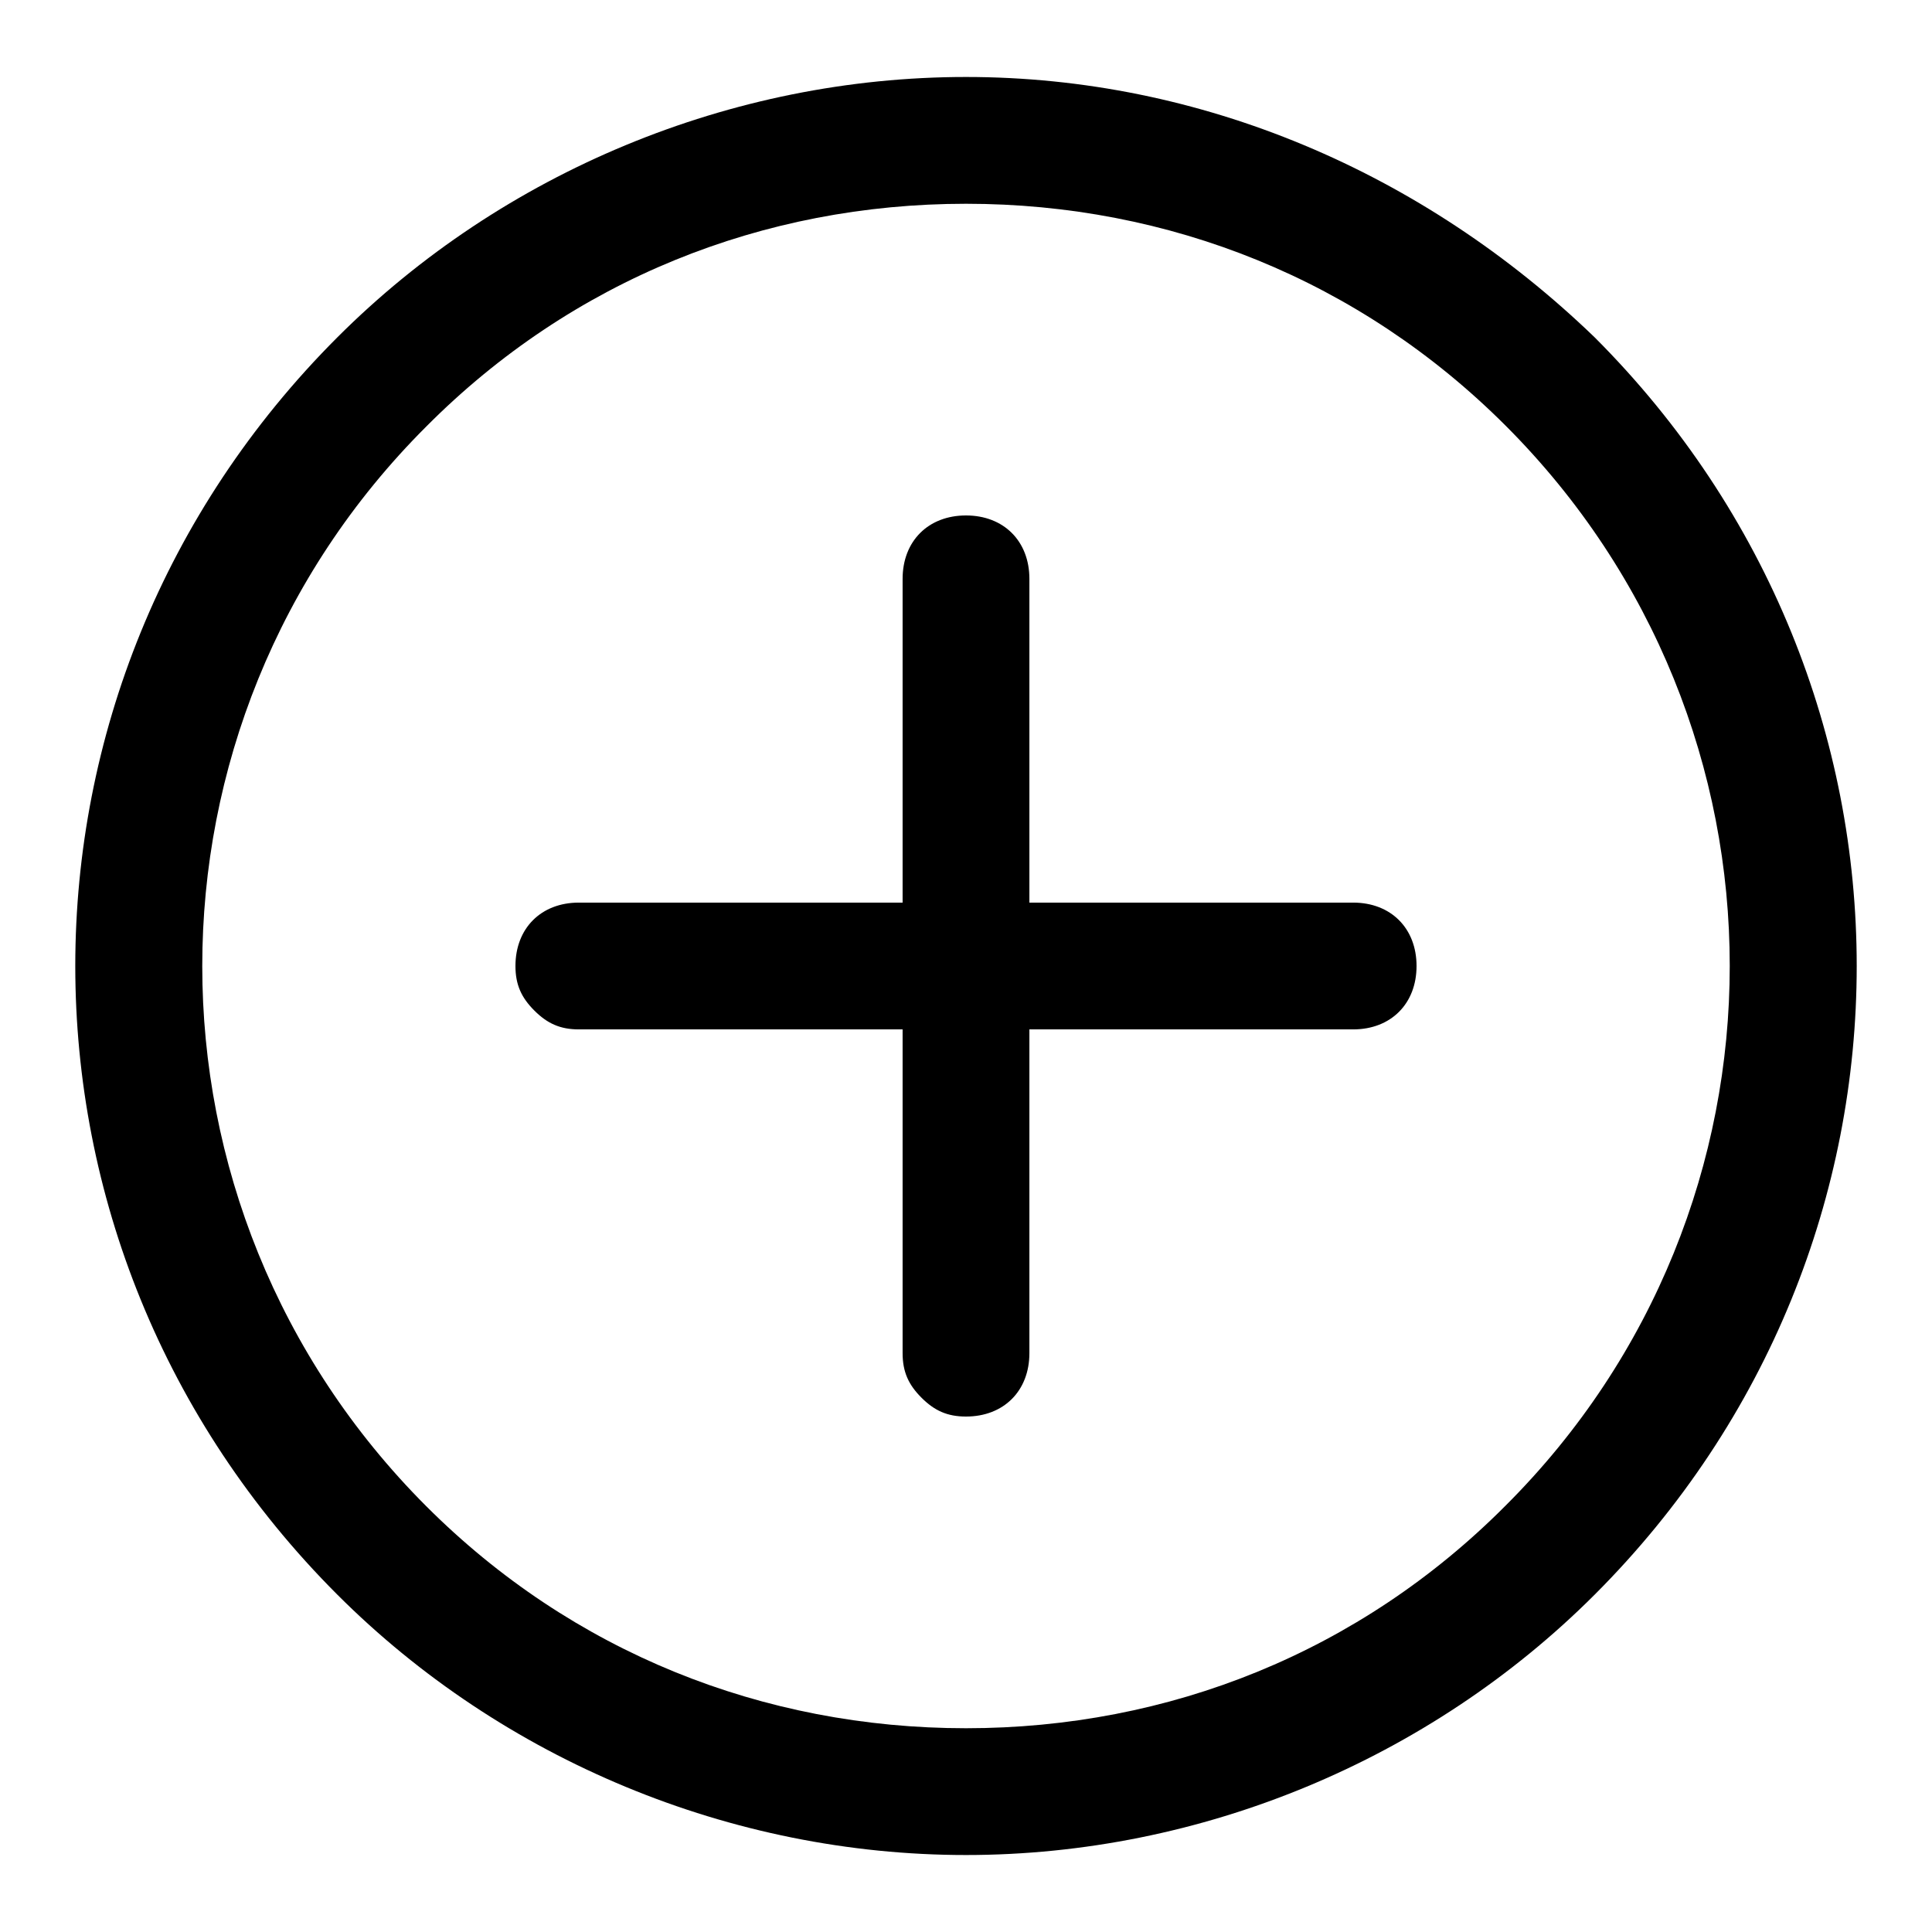
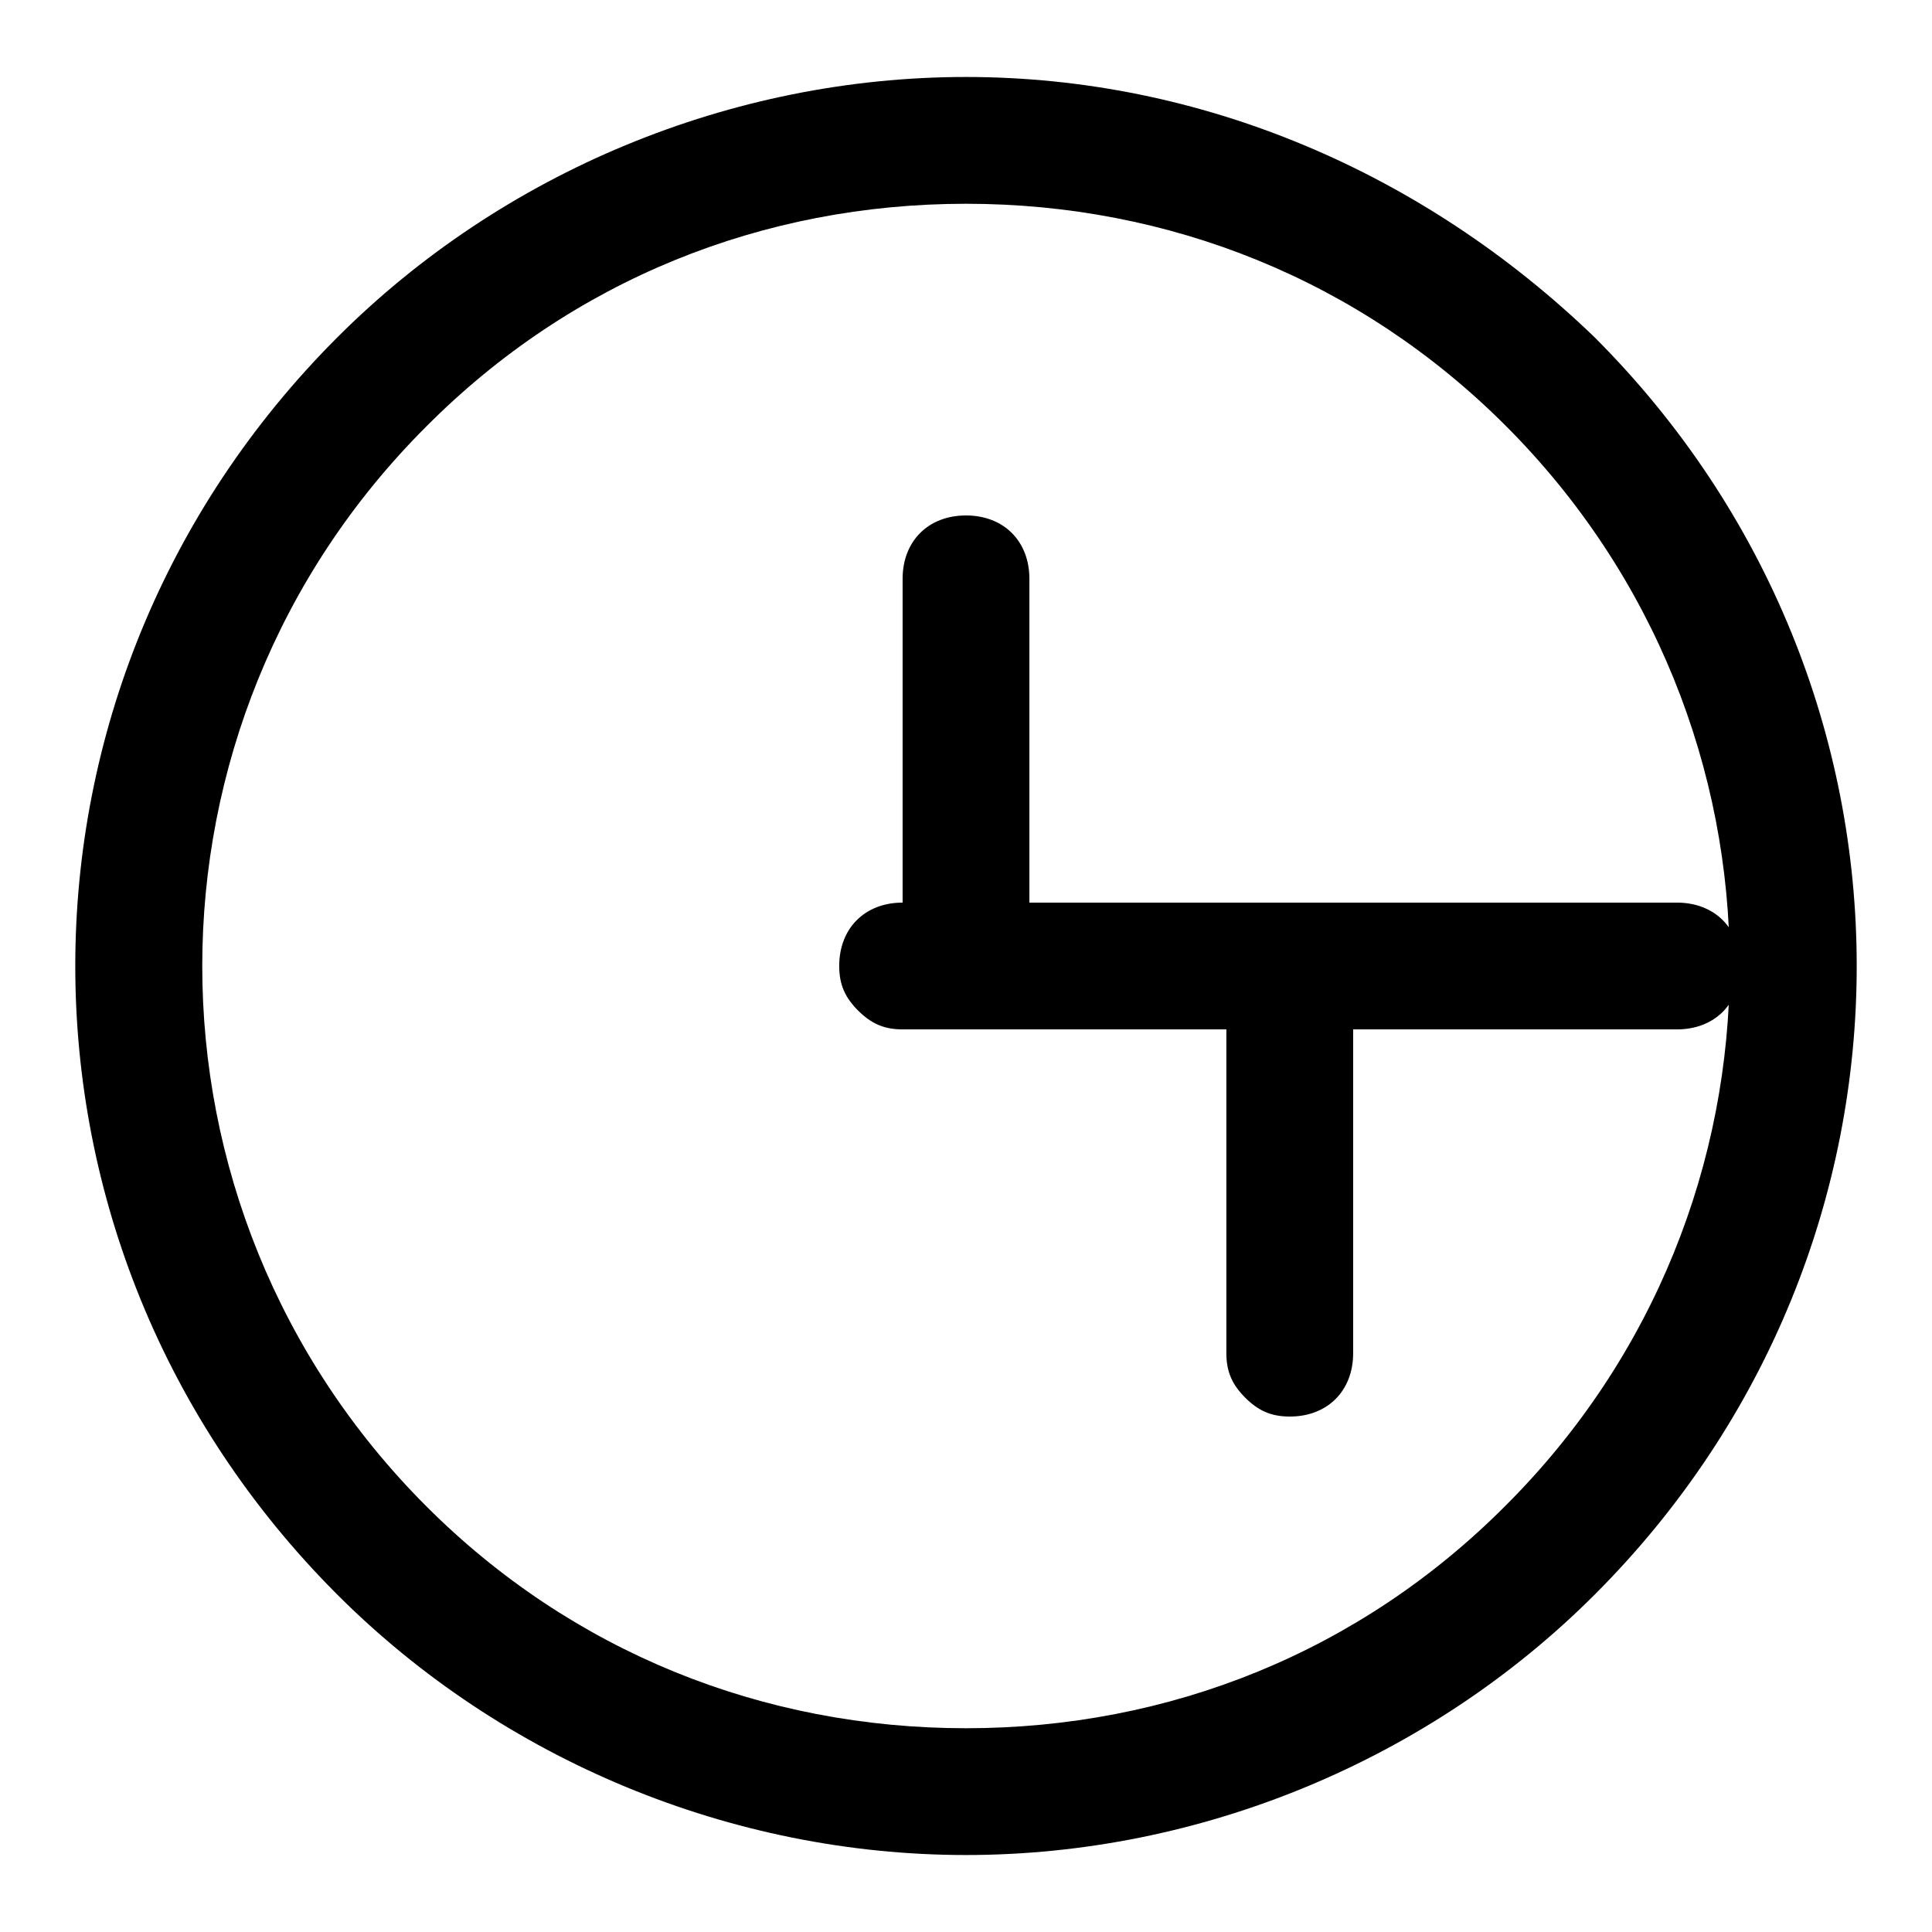
<svg xmlns="http://www.w3.org/2000/svg" version="1.1" x="0px" y="0px" viewBox="0 0 256 256" enable-background="new 0 0 256 256" xml:space="preserve">
  <g>
-     <path fill="#000000" d="M211.3,44.7c-22.7-21.9-52.2-34.5-83.3-34.5S66.6,22.8,44.7,44.7C-1.6,91-1.6,165,44.7,211.3 c21.9,21.9,52.2,34.5,83.3,34.5s61.4-12.6,83.3-34.5C257.6,165,257.6,91,211.3,44.7 M199.5,199.5C180.2,218.9,154.9,229,128,229 s-52.2-10.1-71.5-29.4C16.9,160,16.9,96,56.5,56.5C75.8,37.1,101.1,27,128,27s52.2,10.1,71.5,29.4C239.1,96,239.1,160,199.5,199.5  M136.4,119.6V76.7c0-5-3.4-8.4-8.4-8.4s-8.4,3.4-8.4,8.4v42.9H76.7c-5,0-8.4,3.4-8.4,8.4c0,2.5,0.8,4.2,2.5,5.9s3.4,2.5,5.9,2.5 h42.9v42.9c0,2.5,0.8,4.2,2.5,5.9c1.7,1.7,3.4,2.5,5.9,2.5c5,0,8.4-3.4,8.4-8.4v-42.9h42.9c5,0,8.4-3.4,8.4-8.4 c0-5-3.4-8.4-8.4-8.4H136.4z" />
+     <path fill="#000000" d="M211.3,44.7c-22.7-21.9-52.2-34.5-83.3-34.5S66.6,22.8,44.7,44.7C-1.6,91-1.6,165,44.7,211.3 c21.9,21.9,52.2,34.5,83.3,34.5s61.4-12.6,83.3-34.5C257.6,165,257.6,91,211.3,44.7 M199.5,199.5C180.2,218.9,154.9,229,128,229 s-52.2-10.1-71.5-29.4C16.9,160,16.9,96,56.5,56.5C75.8,37.1,101.1,27,128,27s52.2,10.1,71.5,29.4C239.1,96,239.1,160,199.5,199.5  M136.4,119.6V76.7c0-5-3.4-8.4-8.4-8.4s-8.4,3.4-8.4,8.4v42.9c-5,0-8.4,3.4-8.4,8.4c0,2.5,0.8,4.2,2.5,5.9s3.4,2.5,5.9,2.5 h42.9v42.9c0,2.5,0.8,4.2,2.5,5.9c1.7,1.7,3.4,2.5,5.9,2.5c5,0,8.4-3.4,8.4-8.4v-42.9h42.9c5,0,8.4-3.4,8.4-8.4 c0-5-3.4-8.4-8.4-8.4H136.4z" />
  </g>
</svg>